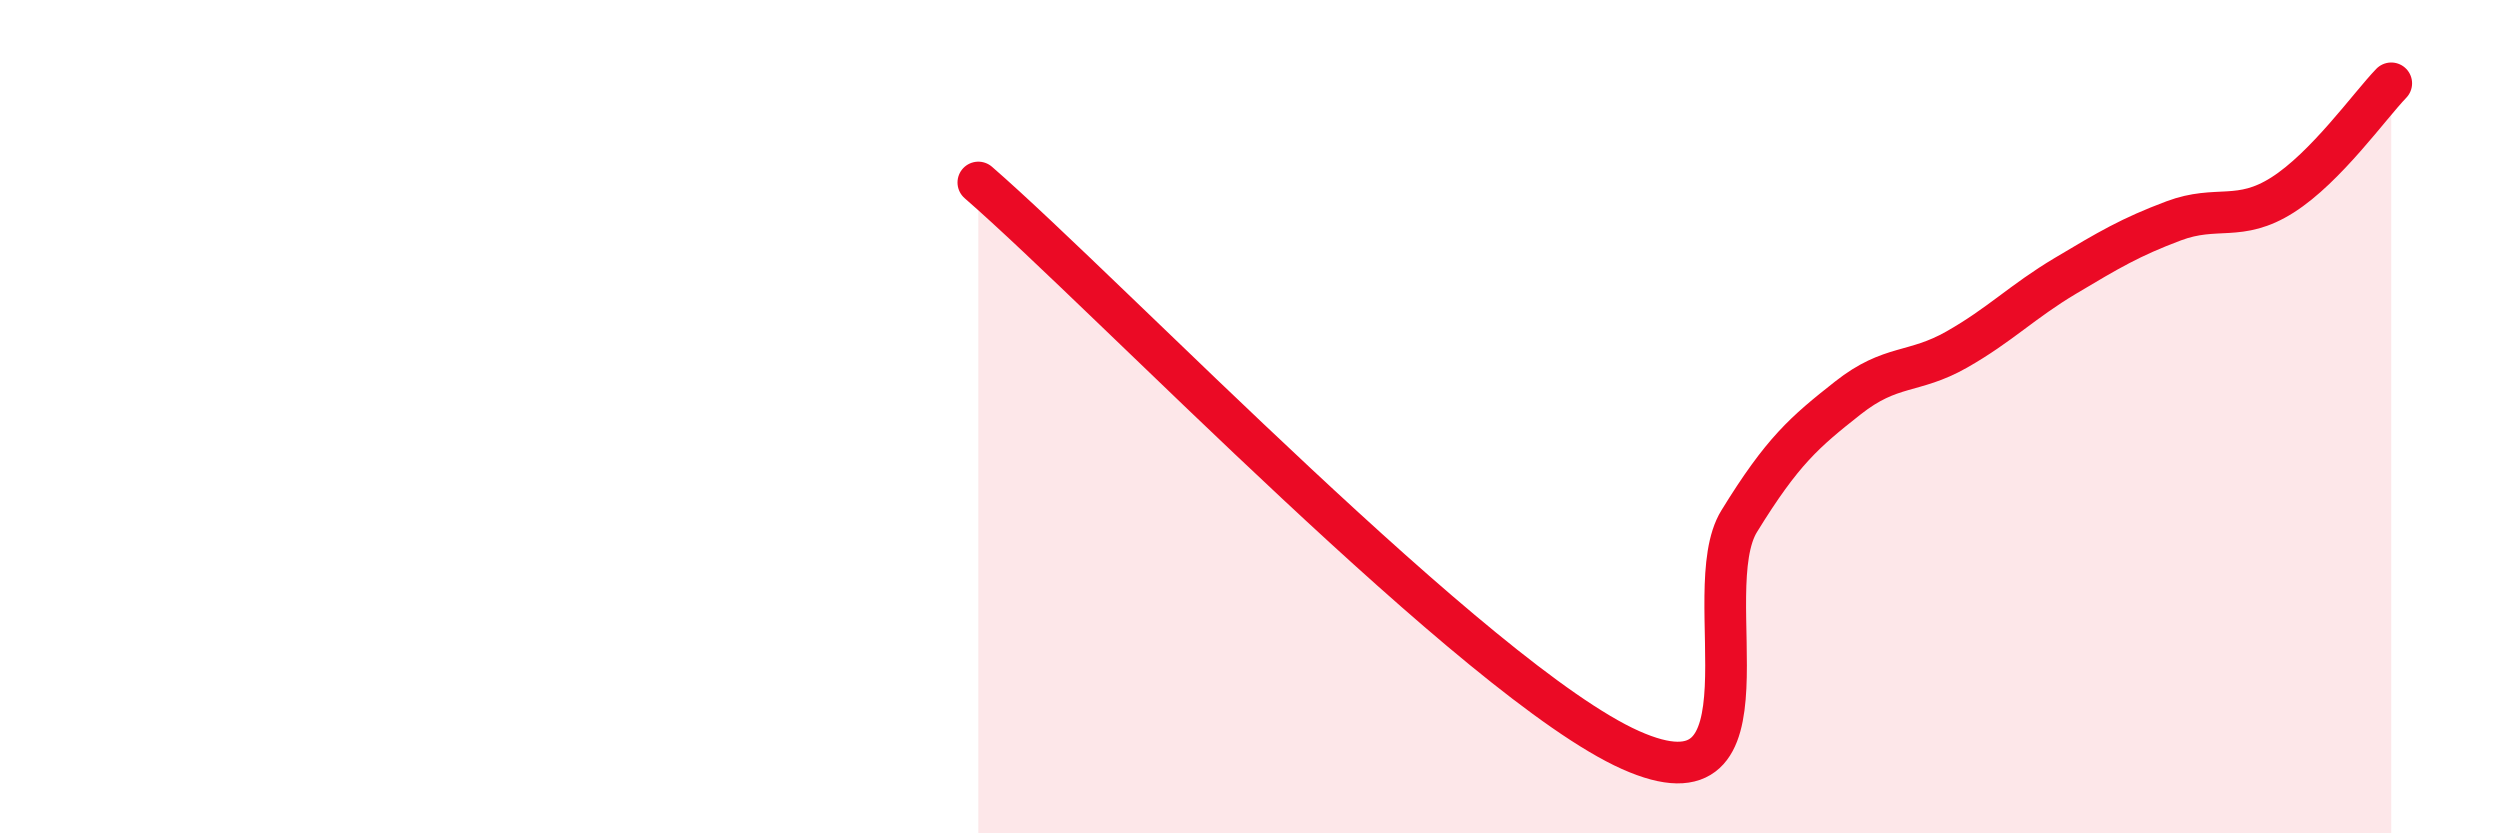
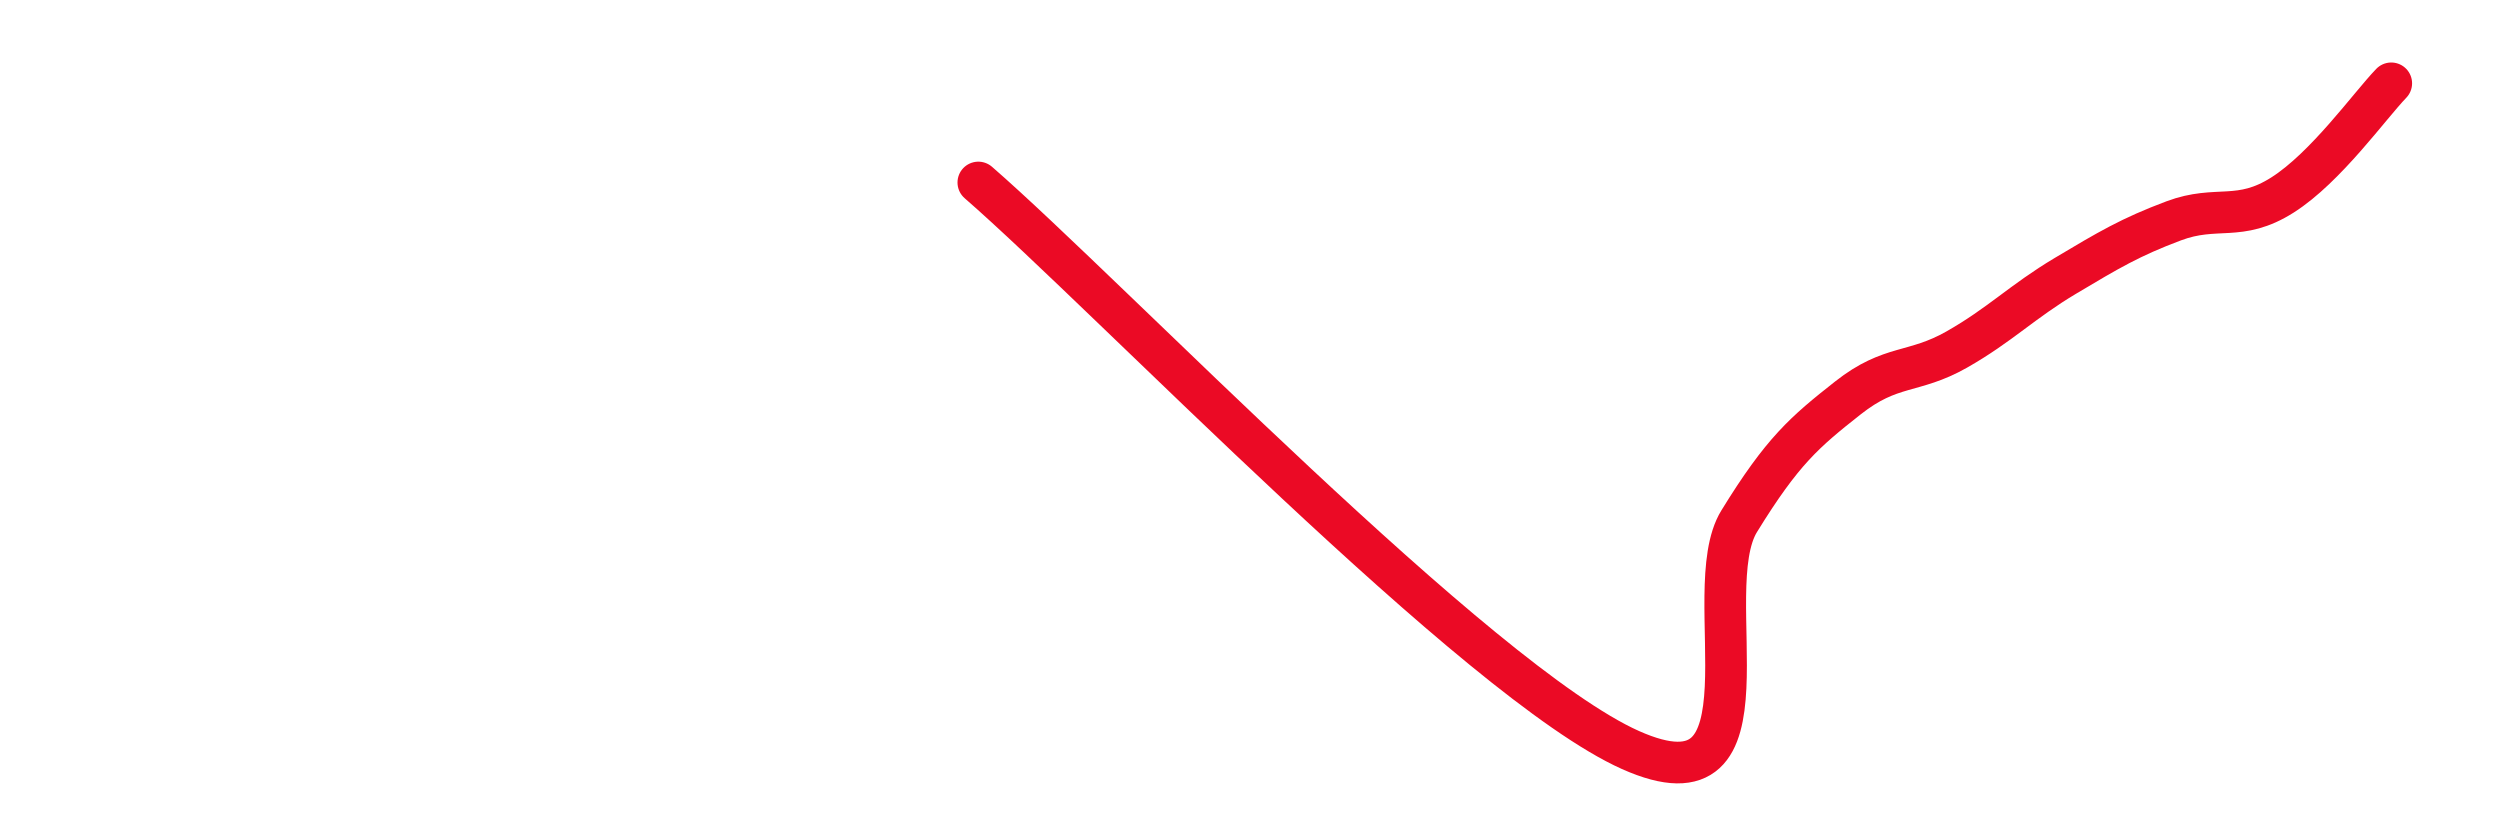
<svg xmlns="http://www.w3.org/2000/svg" width="60" height="20" viewBox="0 0 60 20">
-   <path d="M 23.48,4.38 C 26.61,7.1 35.48,16.37 39.13,18 C 42.78,19.63 40.7,14.2 41.74,12.51 C 42.78,10.82 43.31,10.37 44.35,9.55 C 45.39,8.73 45.92,8.98 46.96,8.39 C 48,7.8 48.53,7.24 49.57,6.62 C 50.61,6 51.13,5.69 52.17,5.3 C 53.21,4.91 53.74,5.34 54.78,4.68 C 55.82,4.02 56.87,2.54 57.39,2L57.39 20L23.48 20Z" fill="#EB0A25" opacity="0.1" stroke-linecap="round" stroke-linejoin="round" />
  <path d="M 23.48,4.38 C 26.61,7.1 35.48,16.37 39.13,18 C 42.78,19.63 40.7,14.2 41.74,12.51 C 42.78,10.82 43.31,10.37 44.35,9.55 C 45.39,8.73 45.92,8.98 46.96,8.39 C 48,7.8 48.53,7.24 49.57,6.62 C 50.61,6 51.13,5.69 52.17,5.3 C 53.21,4.91 53.74,5.34 54.78,4.68 C 55.82,4.02 56.87,2.54 57.39,2" stroke="#EB0A25" stroke-width="1" fill="none" stroke-linecap="round" stroke-linejoin="round" />
</svg>